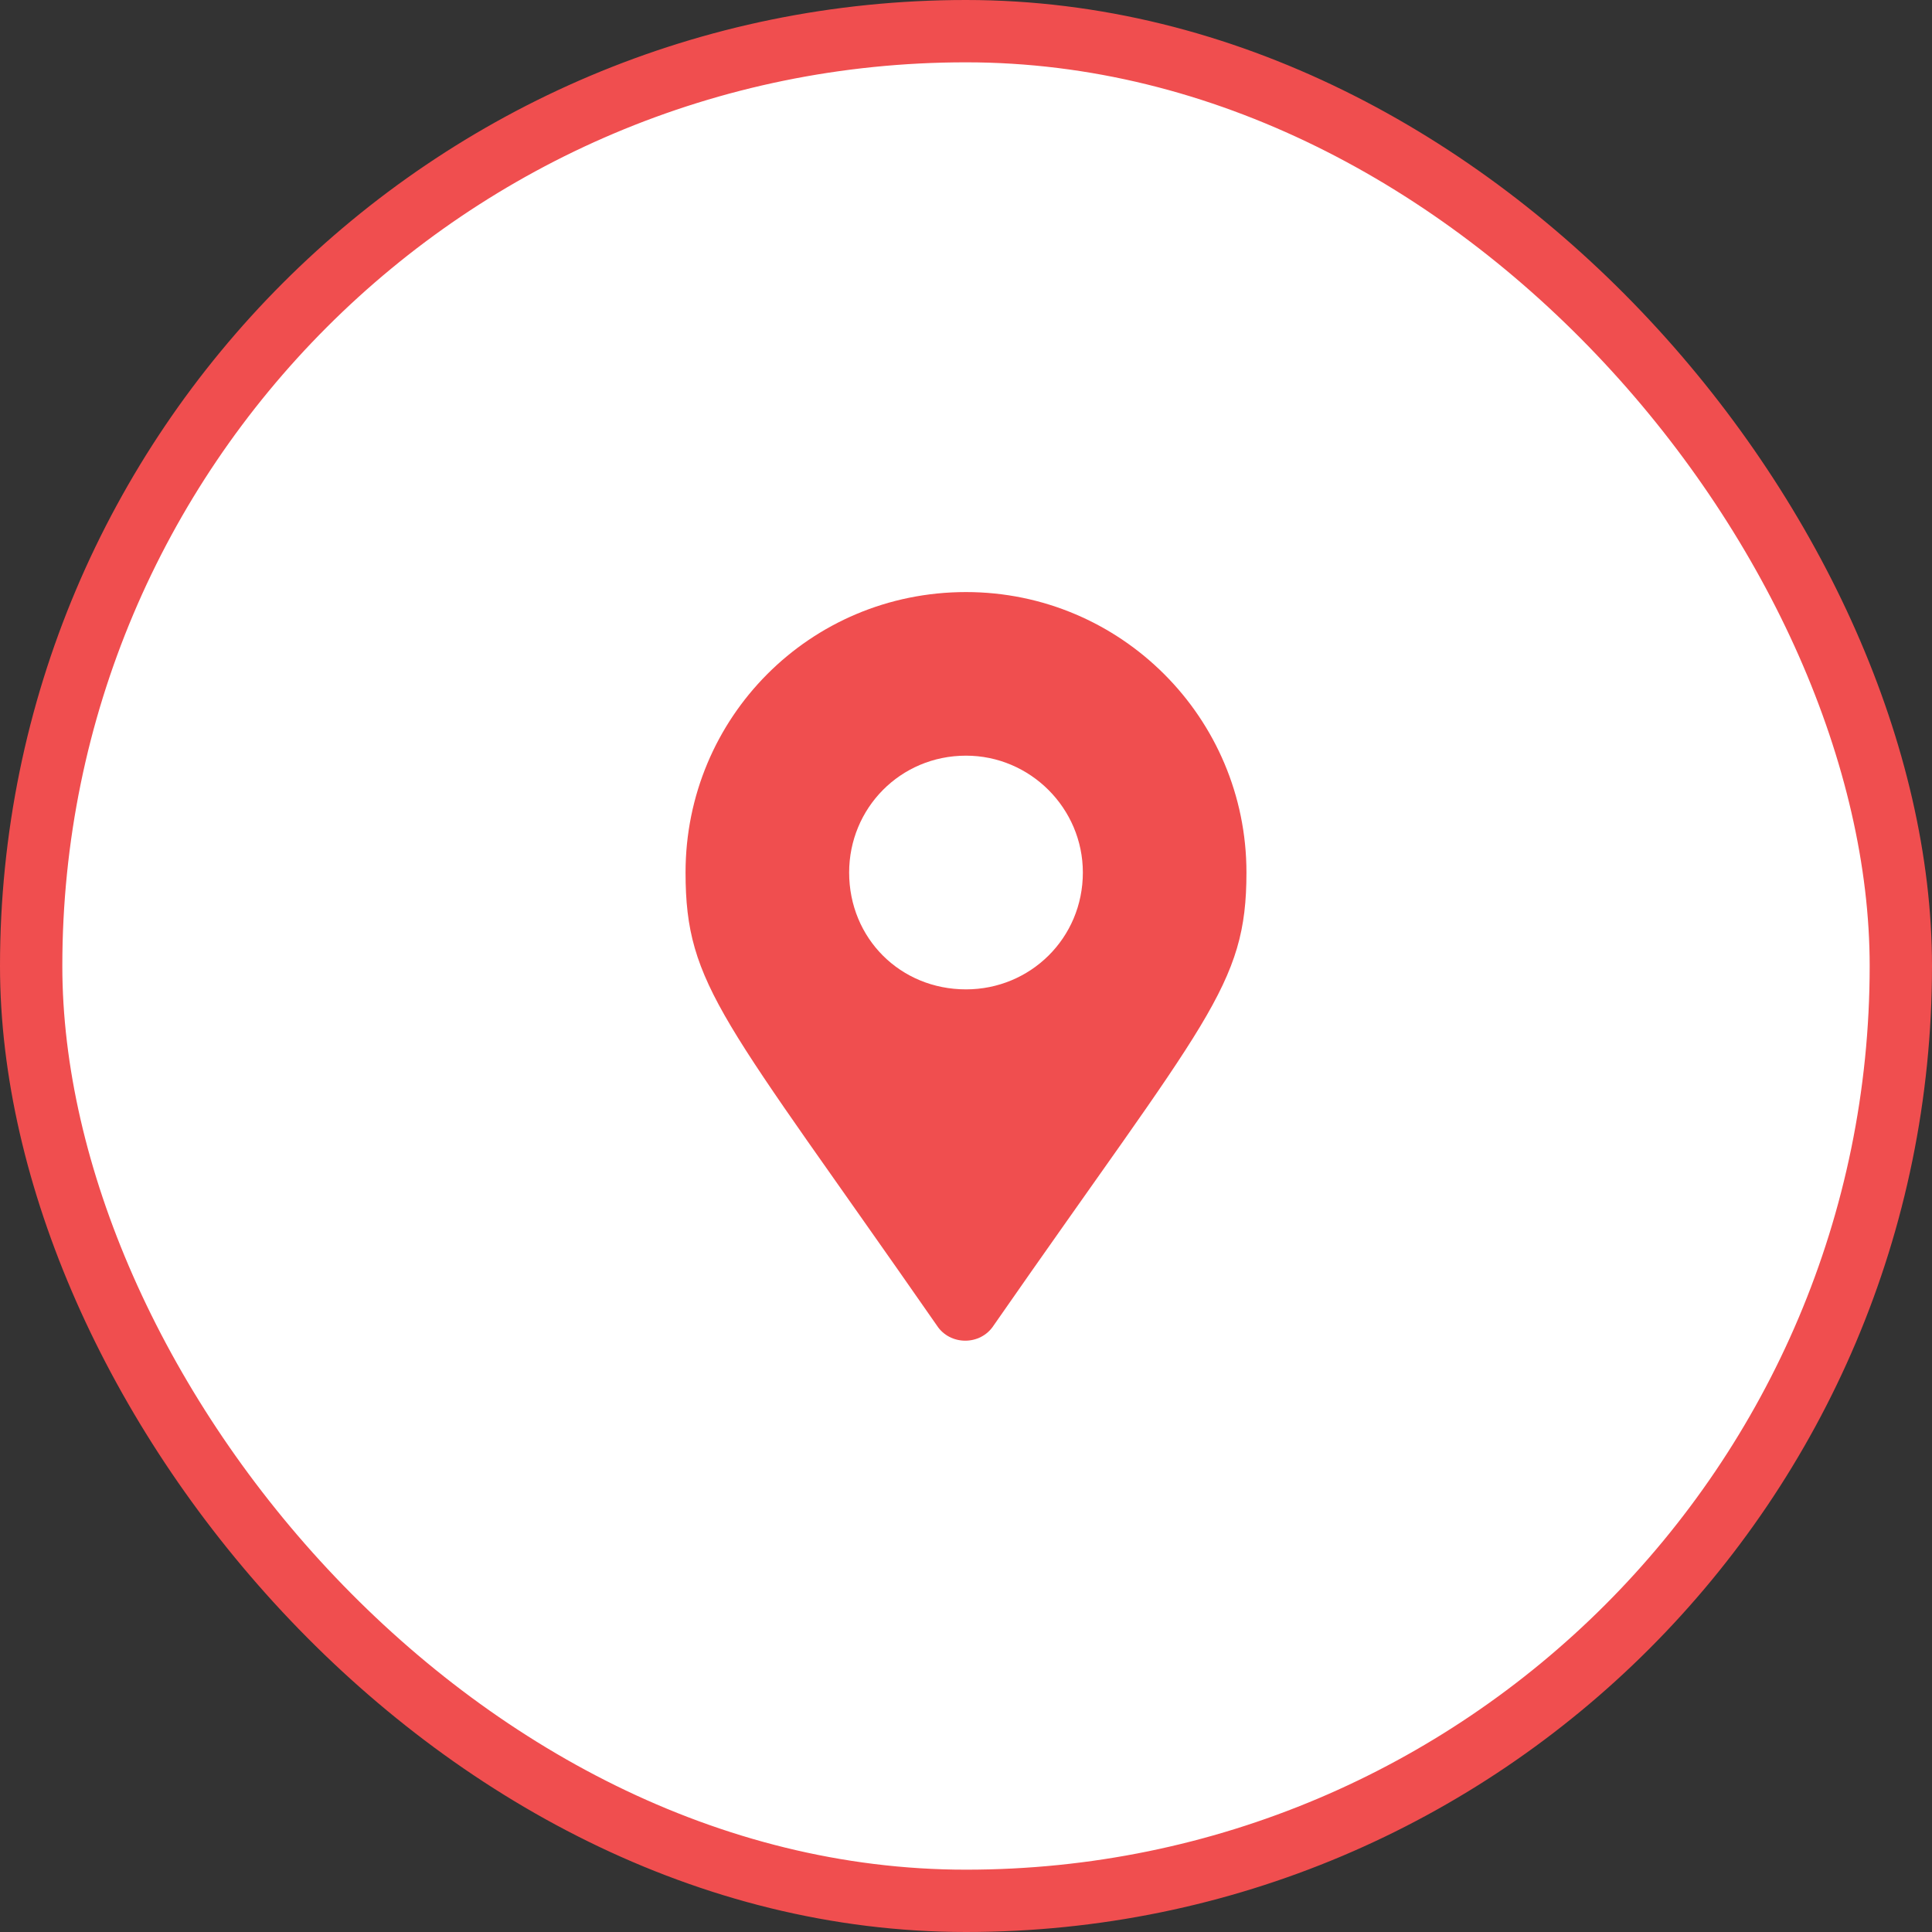
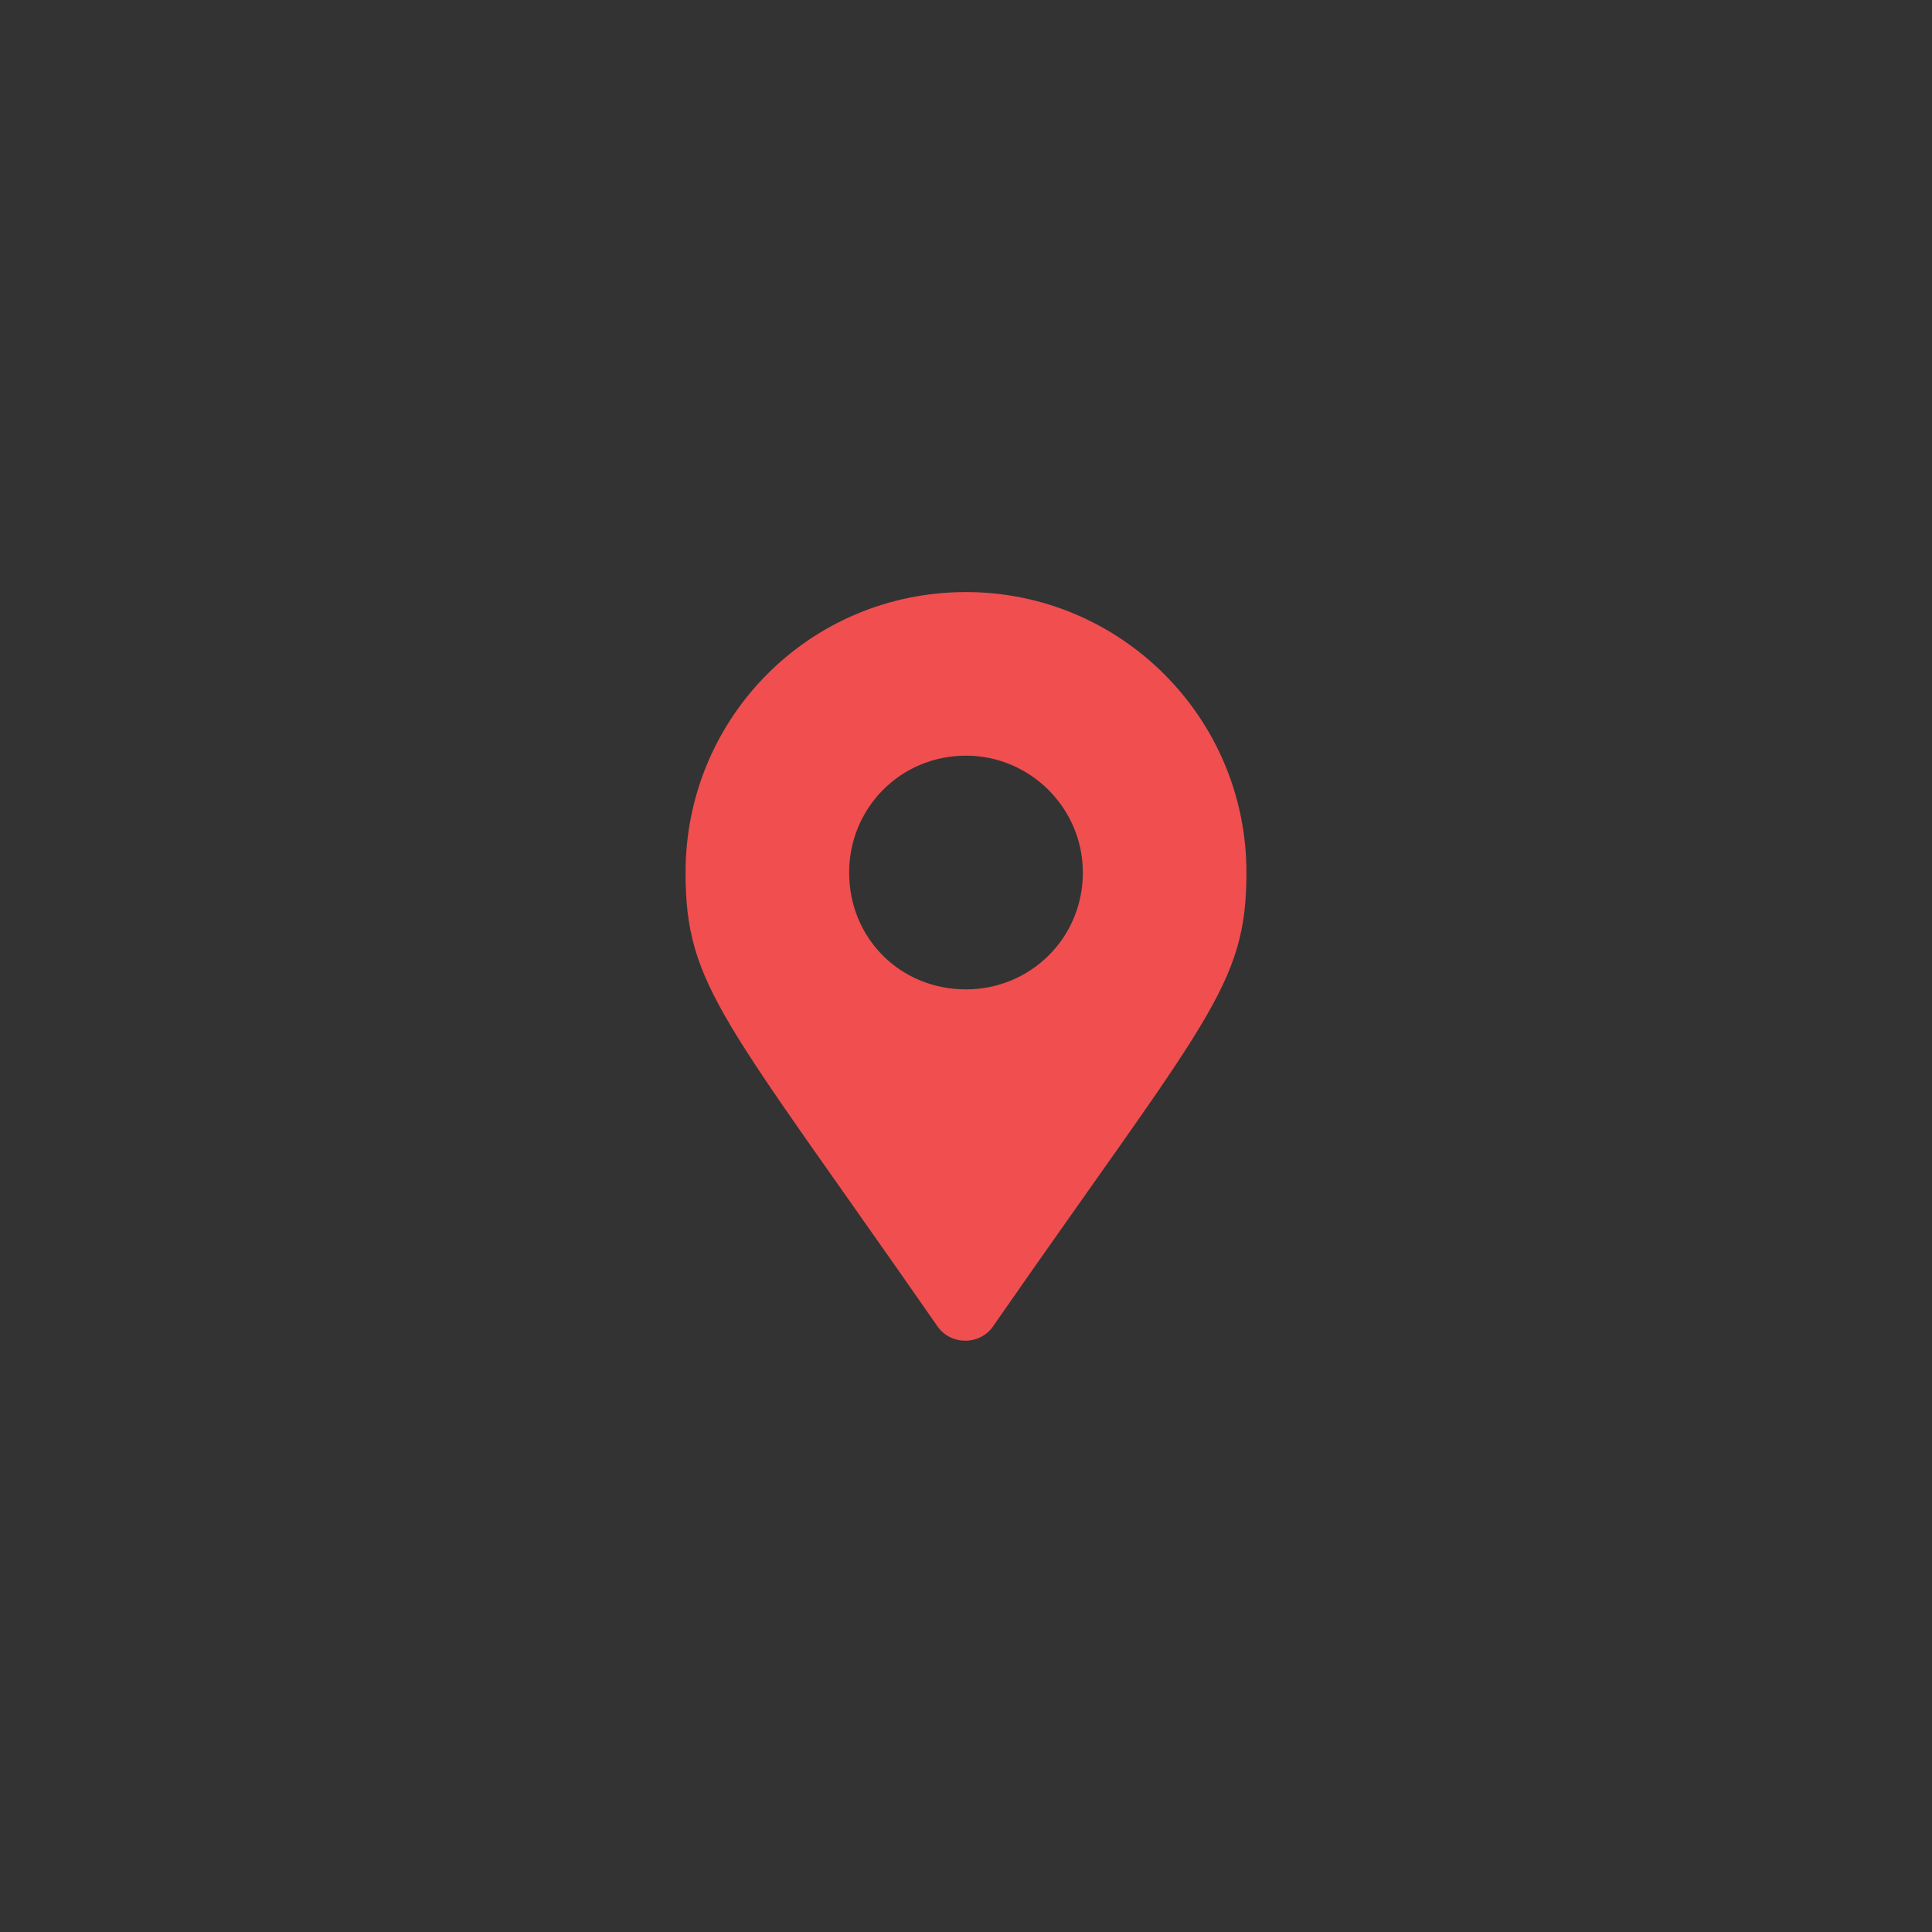
<svg xmlns="http://www.w3.org/2000/svg" width="31" height="31" viewBox="0 0 31 31" fill="none">
  <rect x="0" y="0" width="31" height="31" fill="#333333" stroke="none" />
-   <rect x="0.5" y="0.5" width="30" height="30" rx="15" fill="white" stroke="#F04E4F" />
  <path d="M15.031 21.266C11.609 16.344 11 15.828 11 14C11 11.516 12.992 9.5 15.5 9.5C17.984 9.5 20 11.516 20 14C20 15.828 19.367 16.344 15.945 21.266C15.734 21.594 15.242 21.594 15.031 21.266ZM15.5 15.875C16.531 15.875 17.375 15.055 17.375 14C17.375 12.969 16.531 12.125 15.5 12.125C14.445 12.125 13.625 12.969 13.625 14C13.625 15.055 14.445 15.875 15.5 15.875Z" fill="#F04E4F" />
</svg>